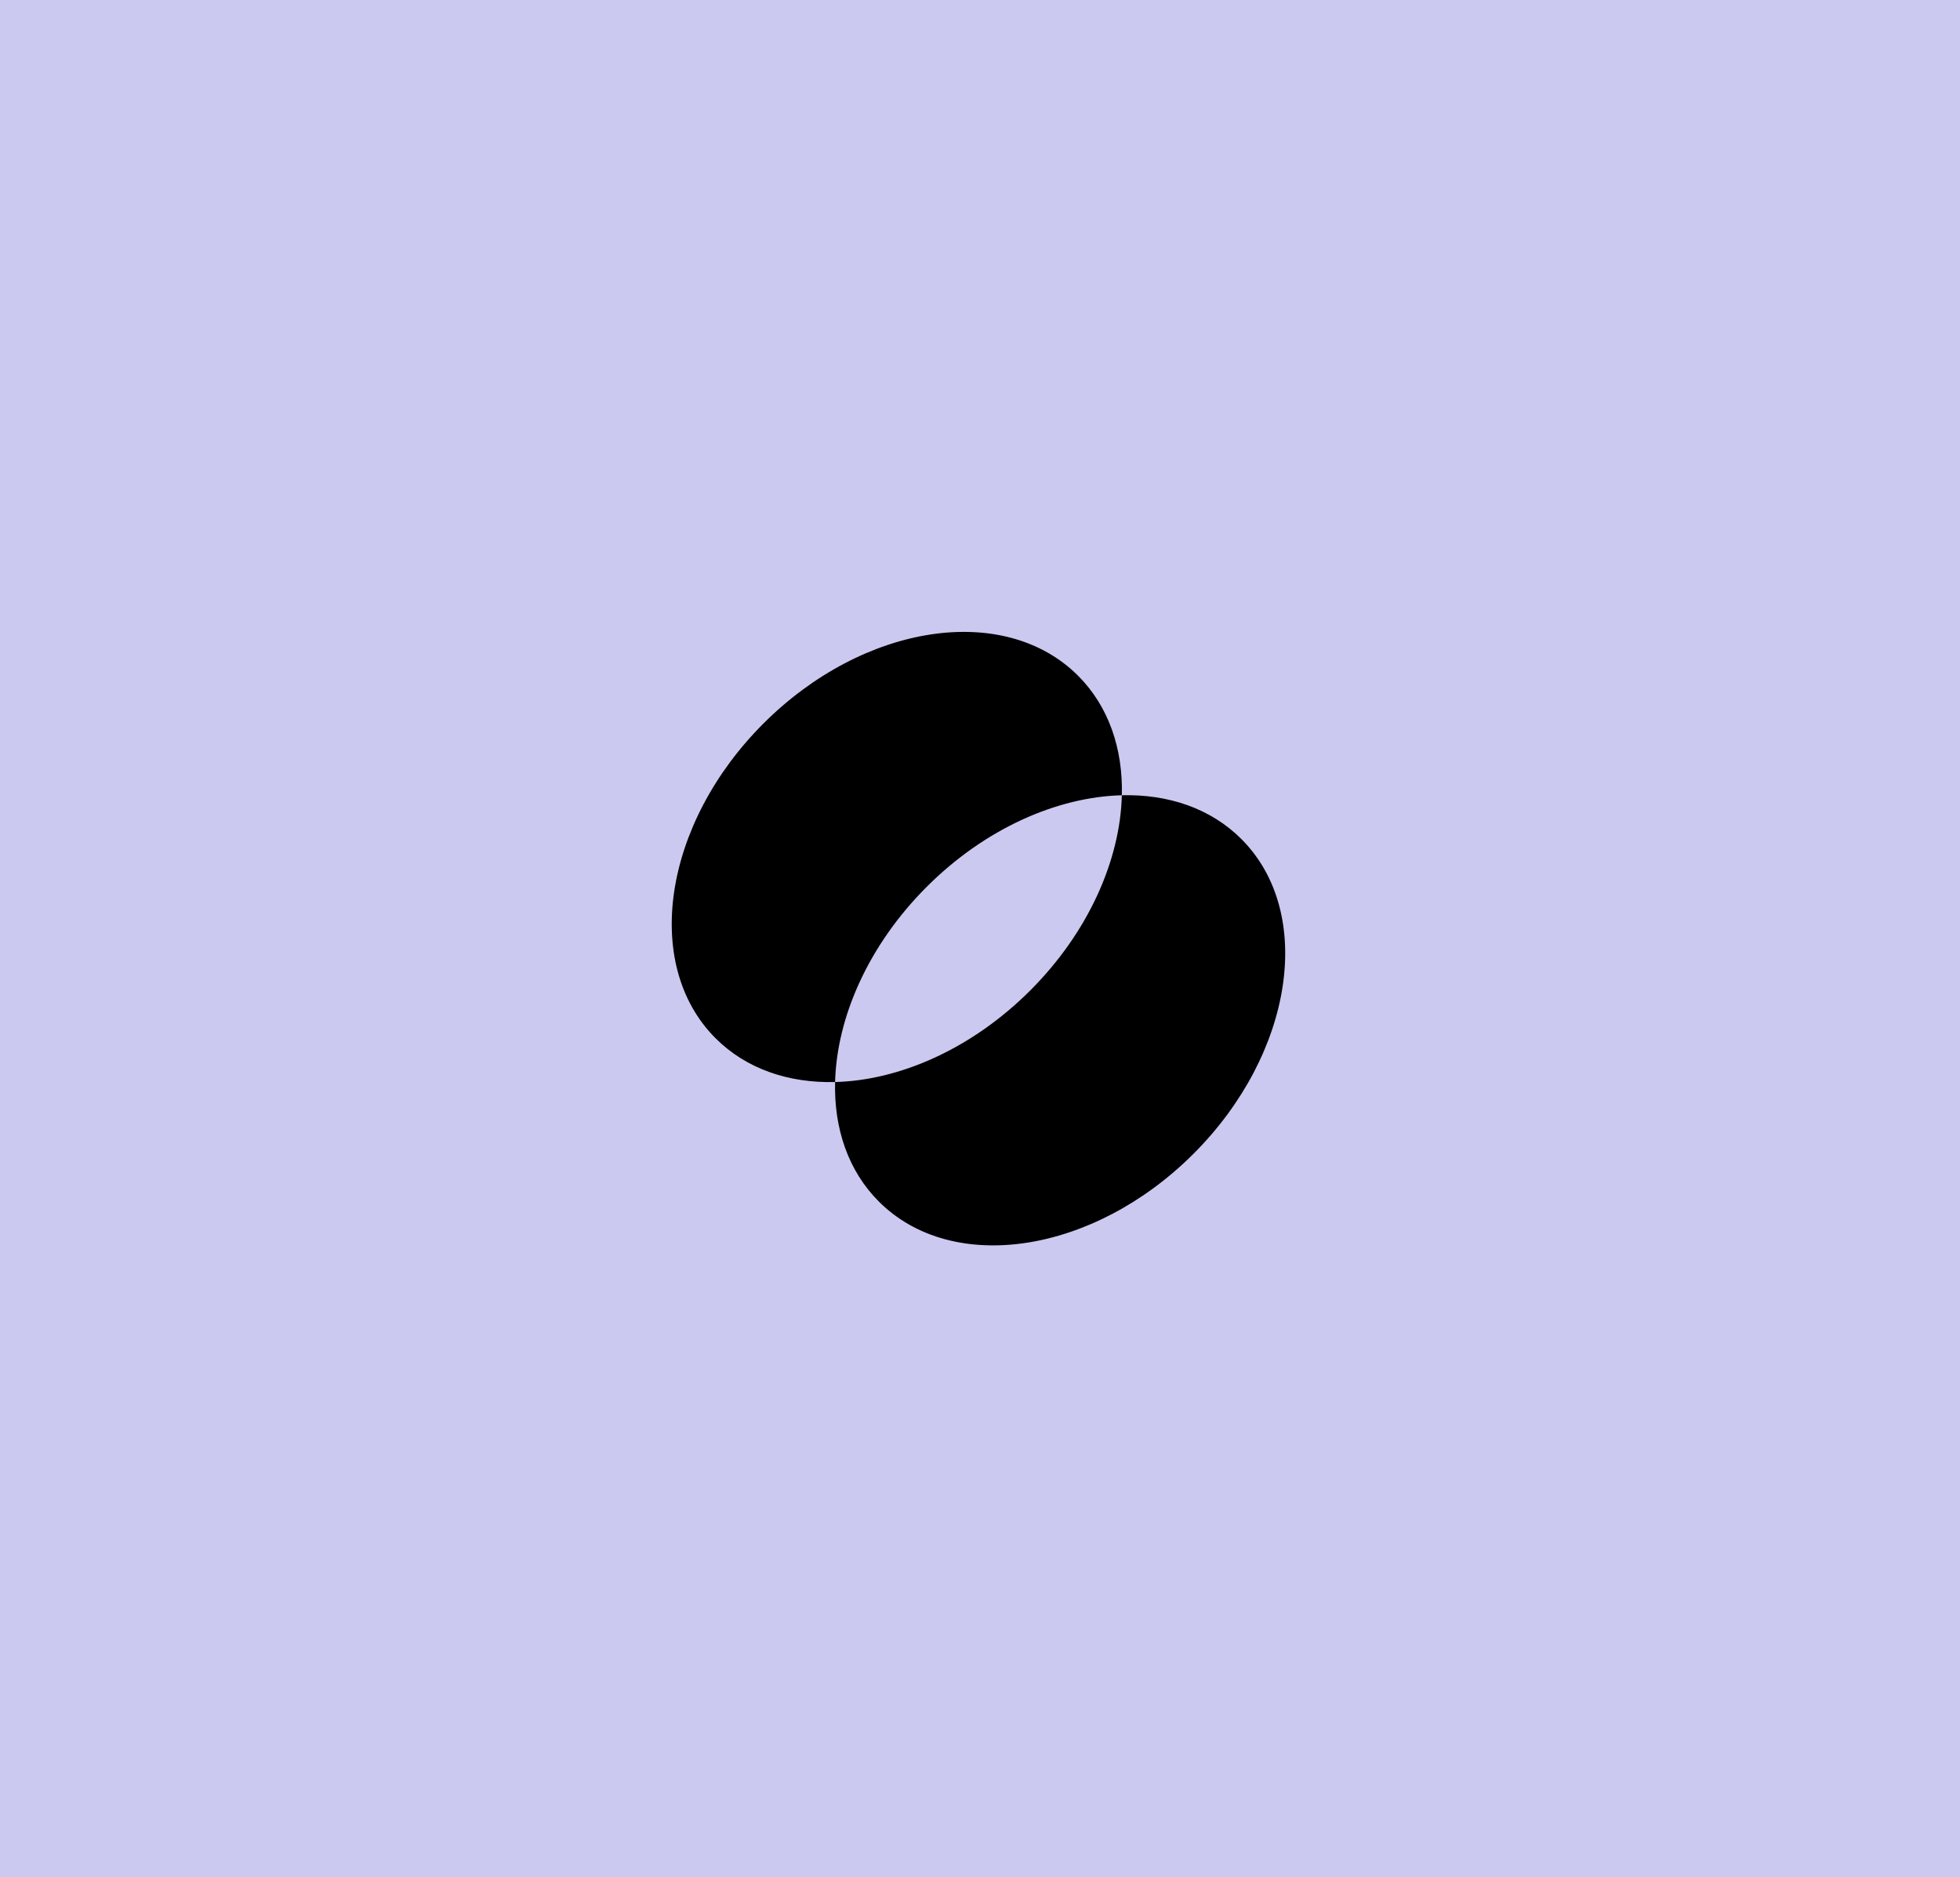
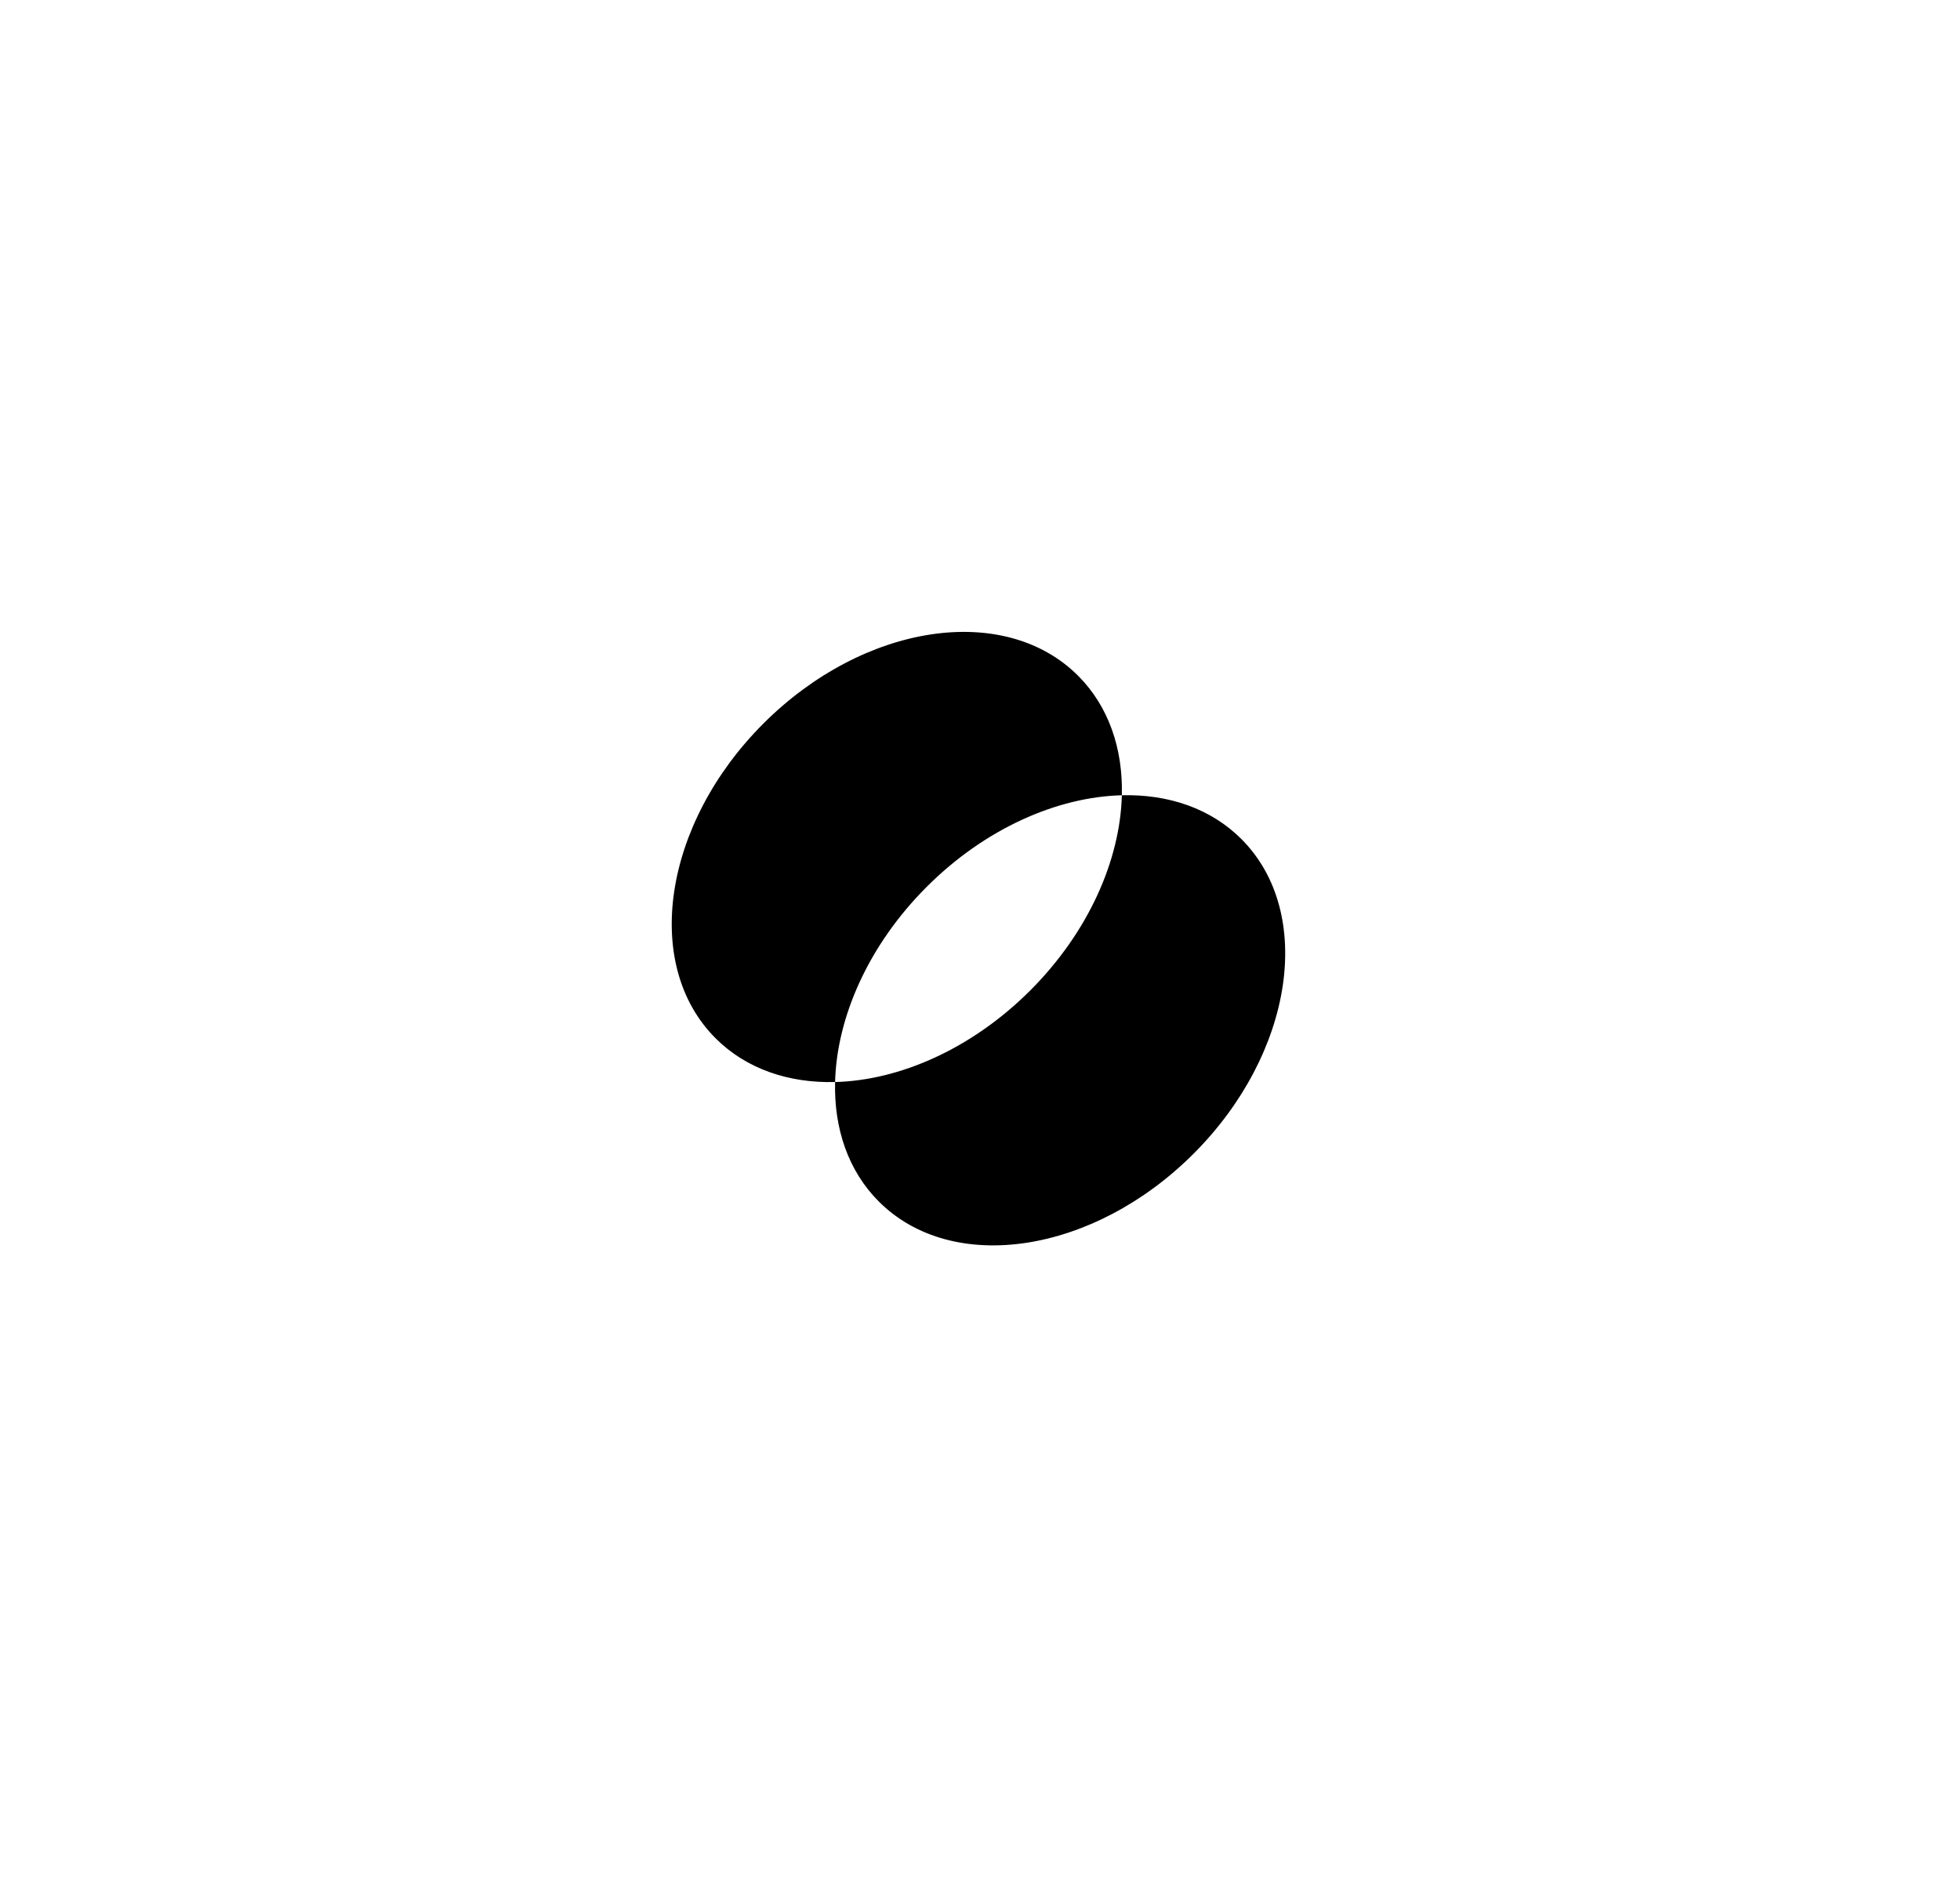
<svg xmlns="http://www.w3.org/2000/svg" width="639" height="612" viewBox="0 0 639 612" fill="none">
-   <path d="M639 0H0V612H639V0Z" fill="#CBC9F0" />
  <path fill-rule="evenodd" clip-rule="evenodd" d="M389.121 376.119C356.485 408.755 310.552 415.735 286.527 391.71C276.5 381.684 271.874 367.842 272.259 352.744C257.159 353.129 243.317 348.502 233.29 338.475C209.265 314.45 216.245 268.517 248.881 235.881C281.517 203.245 327.45 196.265 351.475 220.29C361.502 230.317 366.128 244.158 365.744 259.257C380.842 258.872 394.685 263.498 404.712 273.525C428.737 297.551 421.757 343.484 389.121 376.119ZM335.885 322.884C316.869 341.899 293.339 352.205 272.259 352.742C272.797 331.662 283.102 308.133 302.118 289.118C321.133 270.102 344.663 259.796 365.744 259.259C365.206 280.339 354.9 303.868 335.885 322.884Z" fill="black" />
</svg>